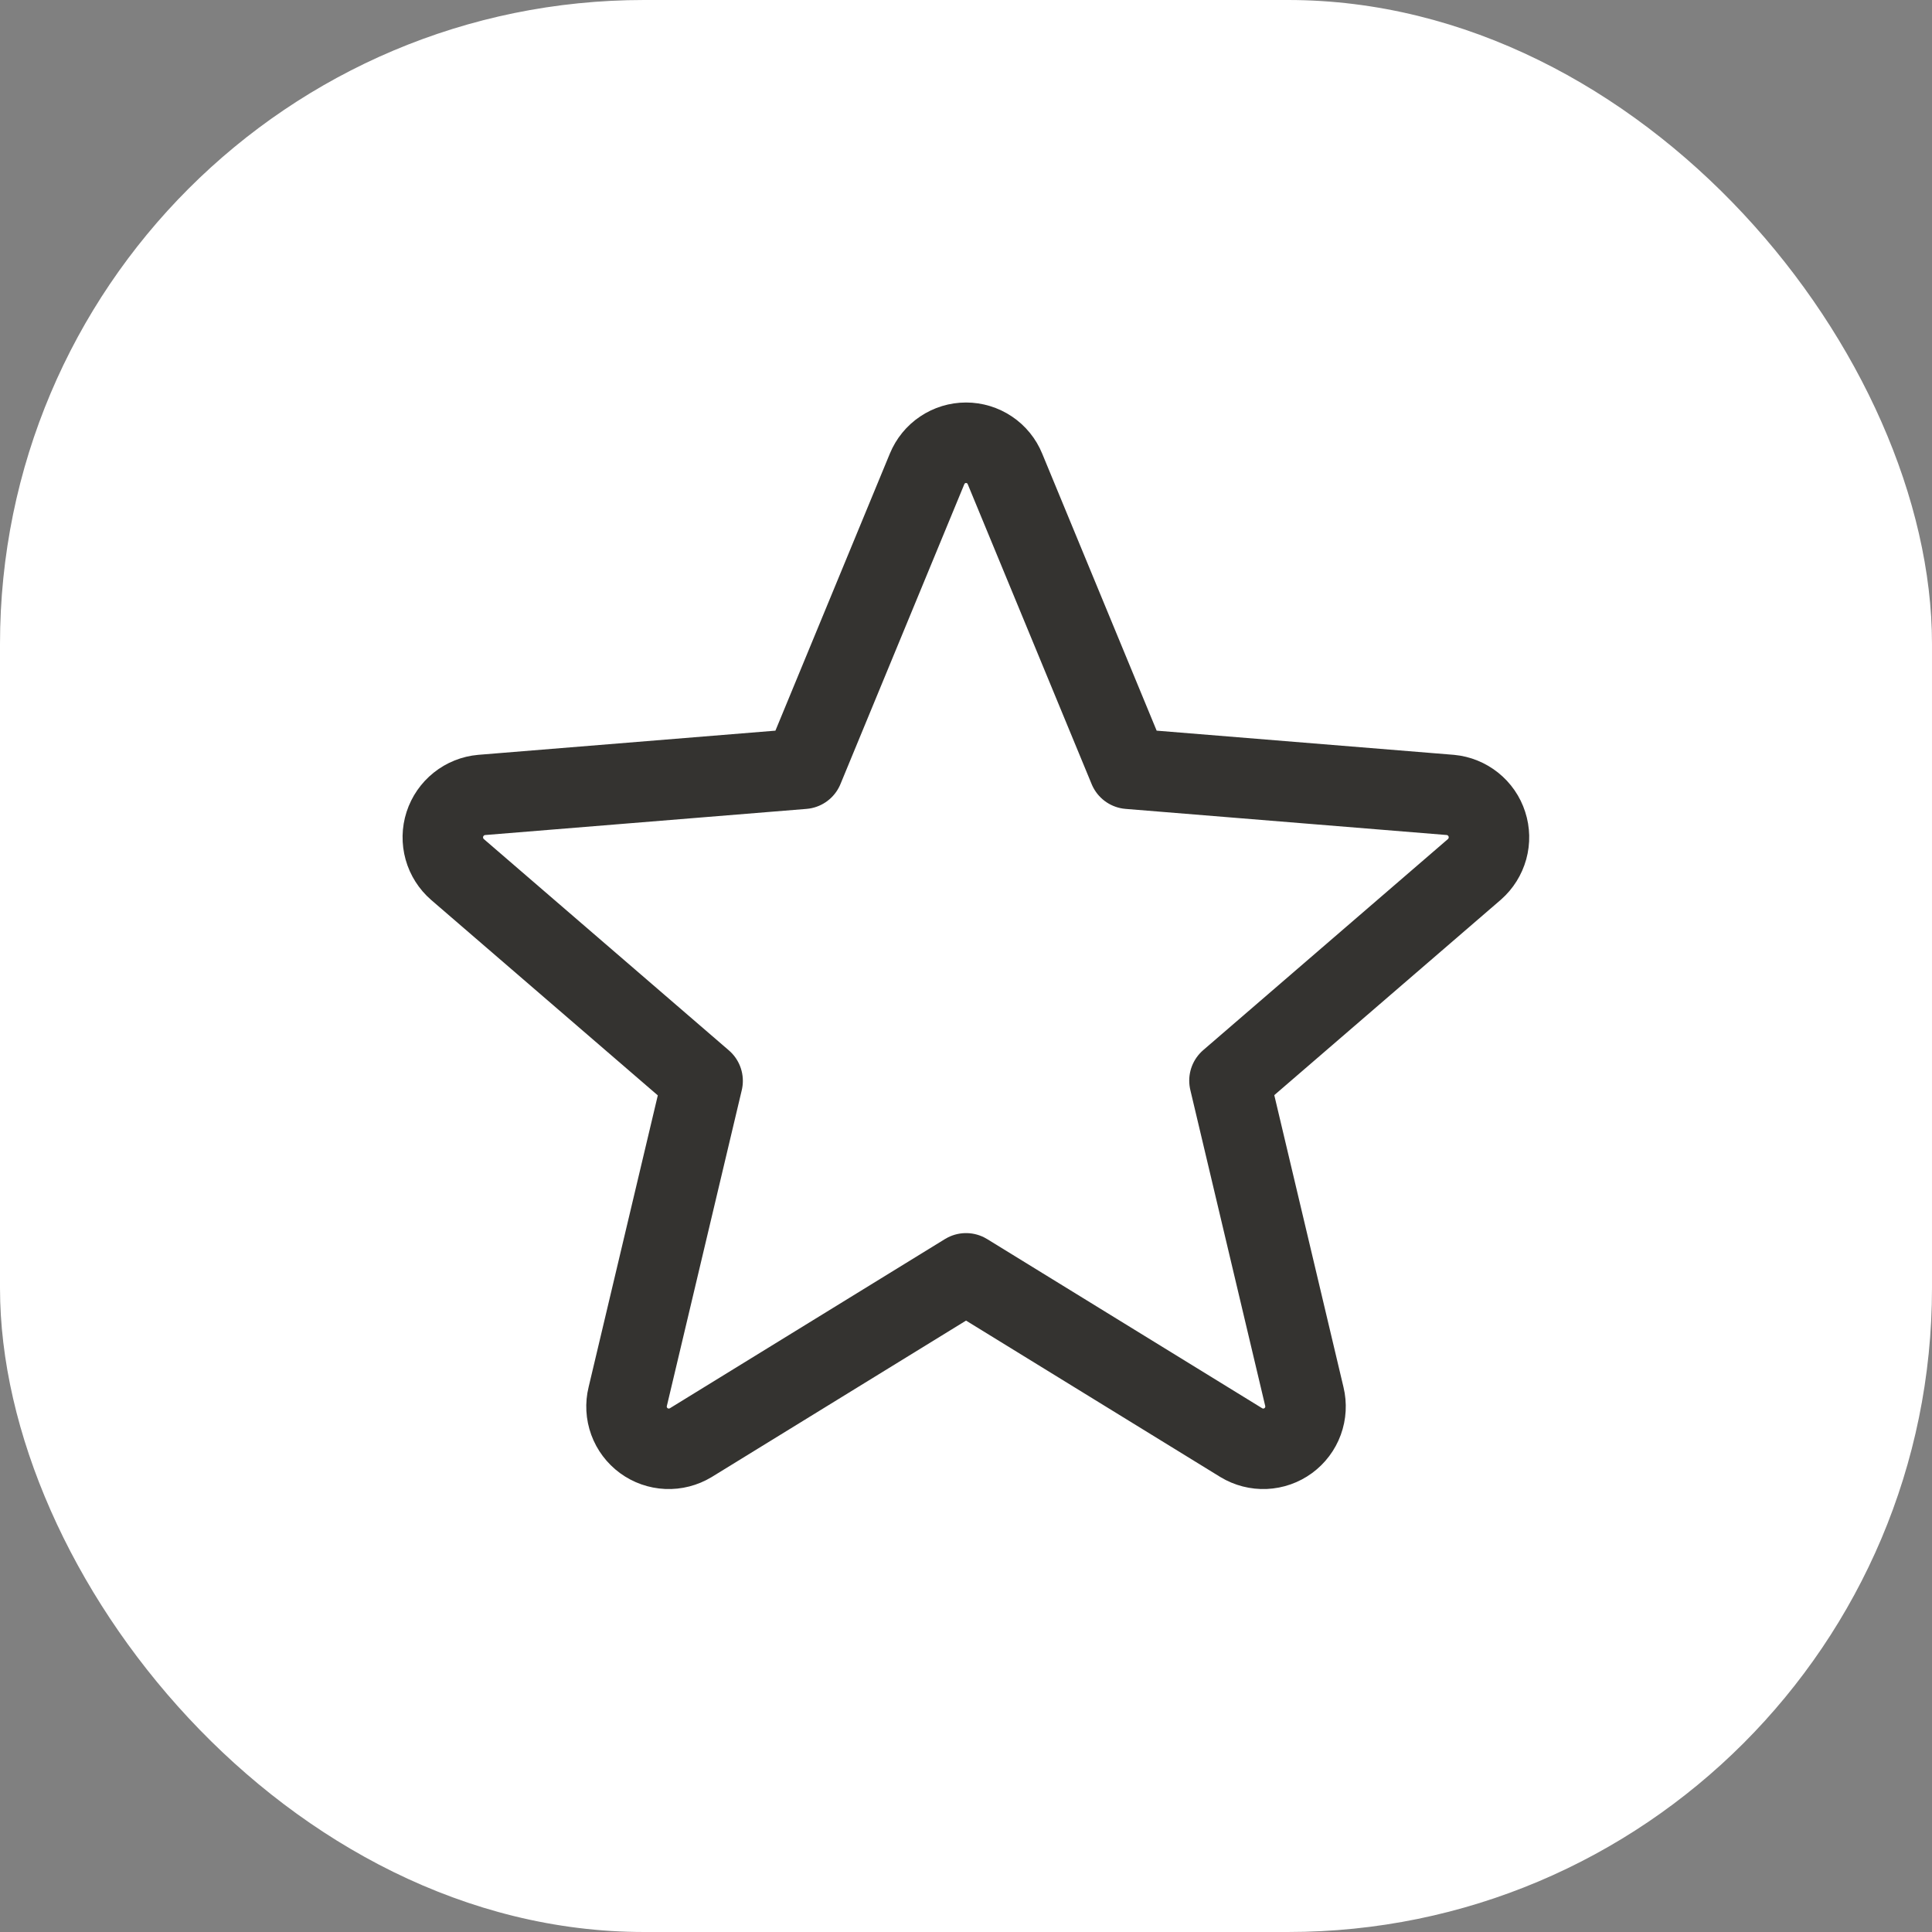
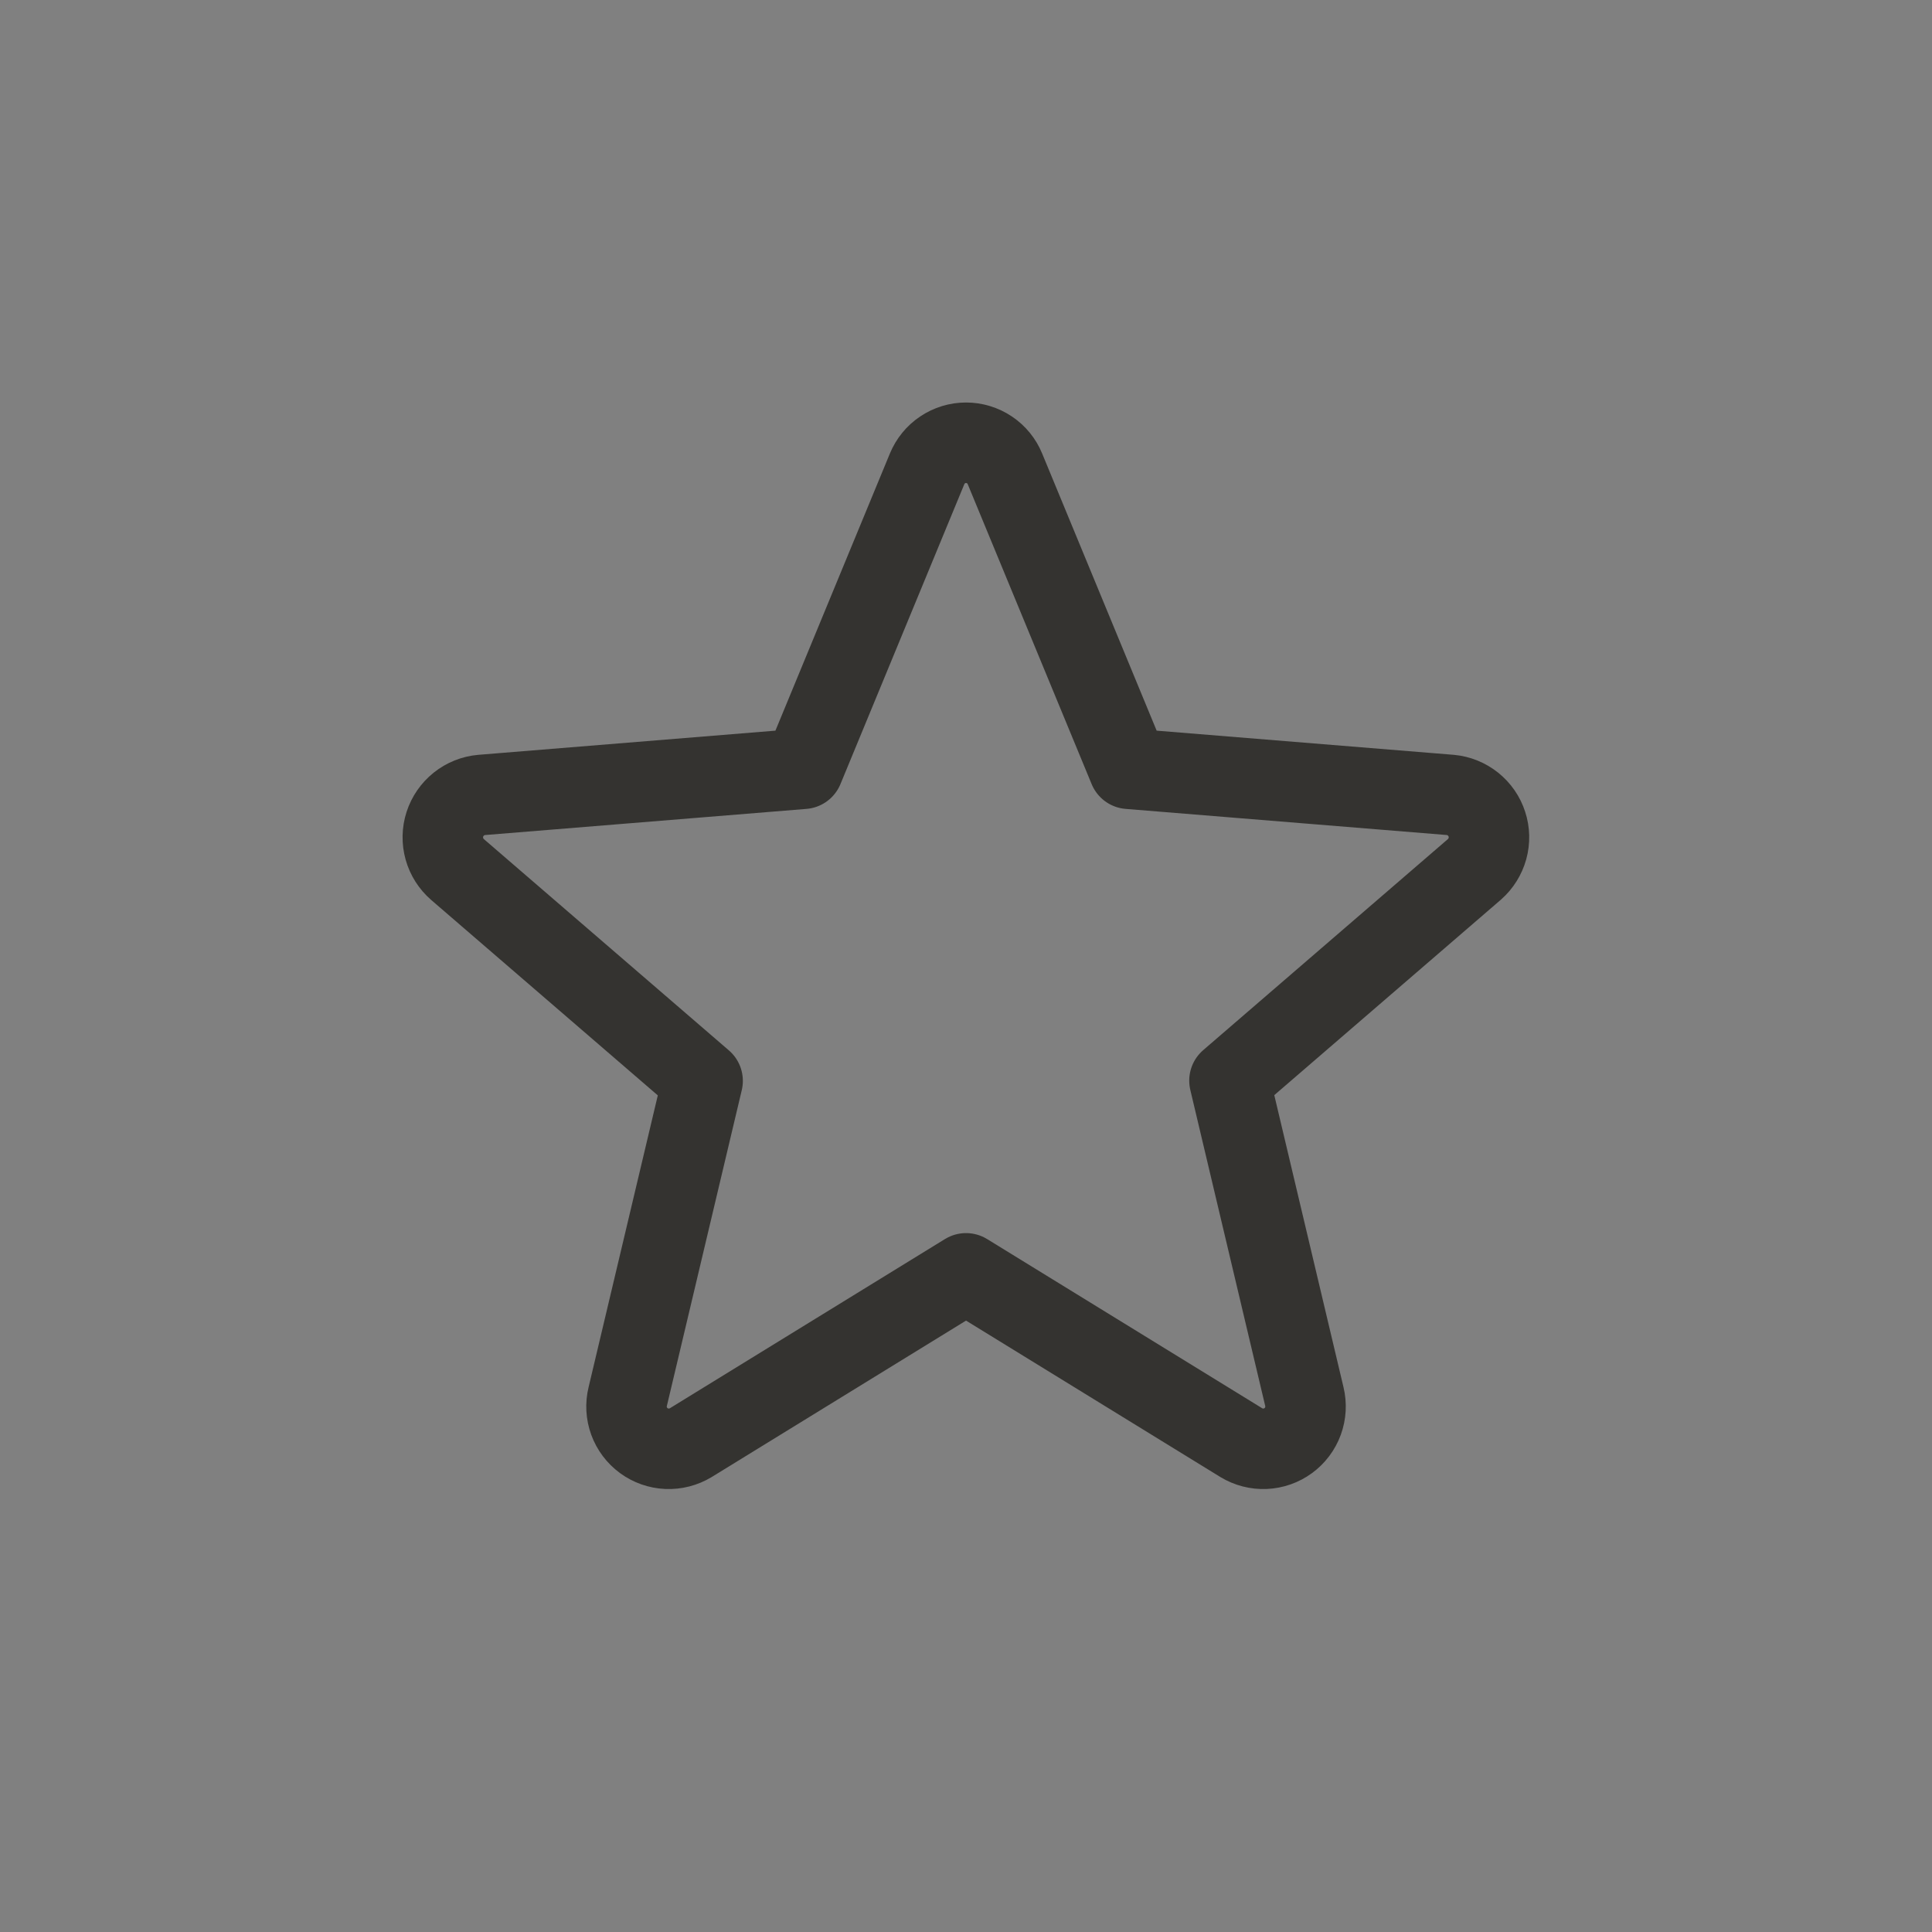
<svg xmlns="http://www.w3.org/2000/svg" width="48" height="48" viewBox="0 0 48 48" fill="none">
  <rect x="0" y="0" width="48" height="48" fill="#808080" stroke="none" />
-   <rect width="48" height="48" rx="16" fill="white" />
  <path d="M24.001 31.636L30.841 35.843C31.018 35.95 31.224 36.003 31.431 35.994C31.638 35.985 31.838 35.915 32.006 35.792C32.173 35.669 32.301 35.5 32.372 35.305C32.443 35.11 32.455 34.898 32.406 34.696L30.546 26.848L36.633 21.598C36.788 21.461 36.9 21.282 36.955 21.083C37.01 20.884 37.005 20.673 36.941 20.477C36.878 20.28 36.758 20.107 36.597 19.978C36.436 19.849 36.24 19.769 36.035 19.75L28.046 19.1L24.968 11.65C24.89 11.458 24.756 11.293 24.584 11.178C24.411 11.062 24.208 11 24.001 11C23.793 11 23.59 11.062 23.418 11.178C23.246 11.293 23.112 11.458 23.033 11.65L19.956 19.1L11.967 19.75C11.76 19.768 11.563 19.847 11.4 19.977C11.238 20.106 11.117 20.281 11.053 20.478C10.989 20.676 10.985 20.888 11.041 21.089C11.097 21.289 11.211 21.468 11.368 21.604L17.456 26.854L15.596 34.696C15.546 34.898 15.558 35.11 15.629 35.305C15.7 35.5 15.828 35.669 15.995 35.792C16.163 35.915 16.363 35.985 16.57 35.994C16.778 36.003 16.983 35.95 17.161 35.843L24.001 31.636Z" stroke="#343330" stroke-width="2" stroke-linecap="round" stroke-linejoin="round" />
</svg>